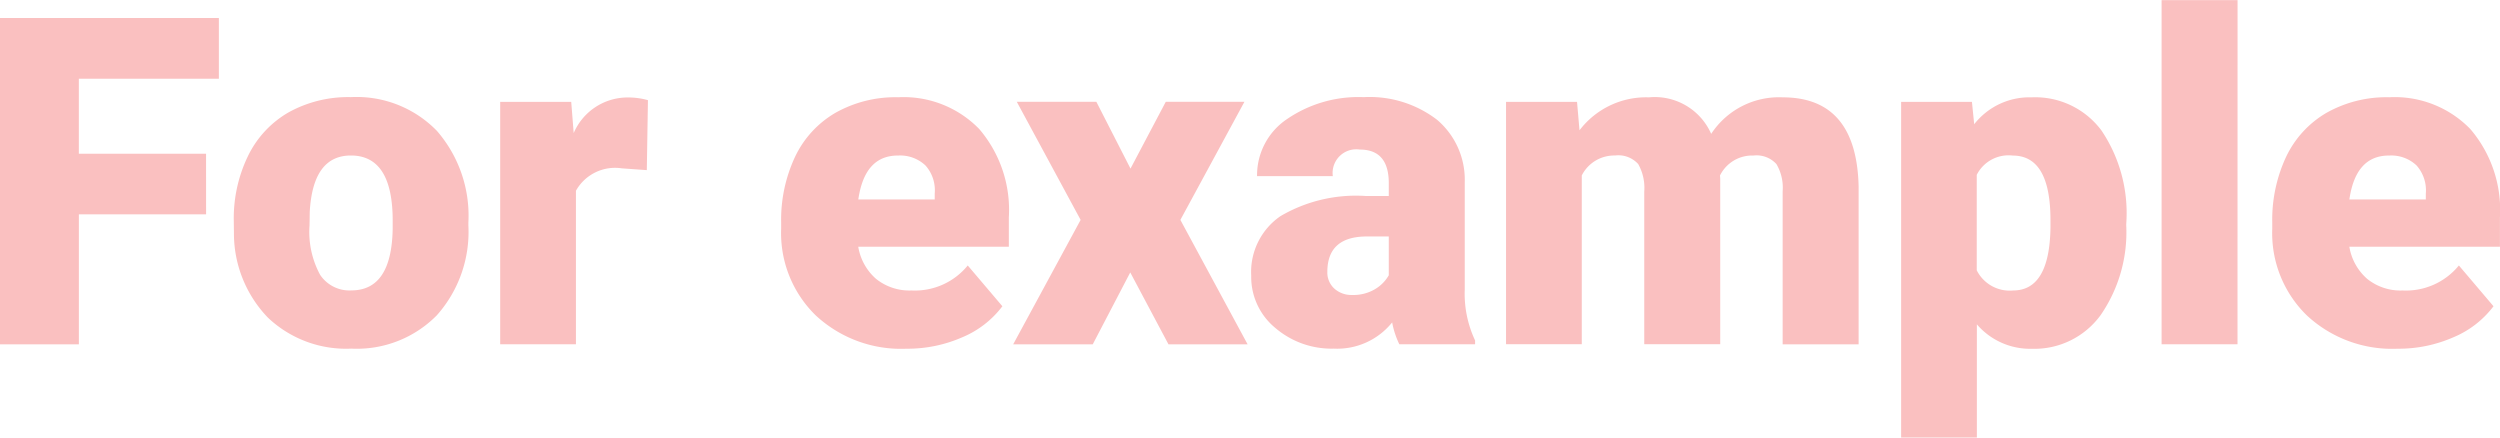
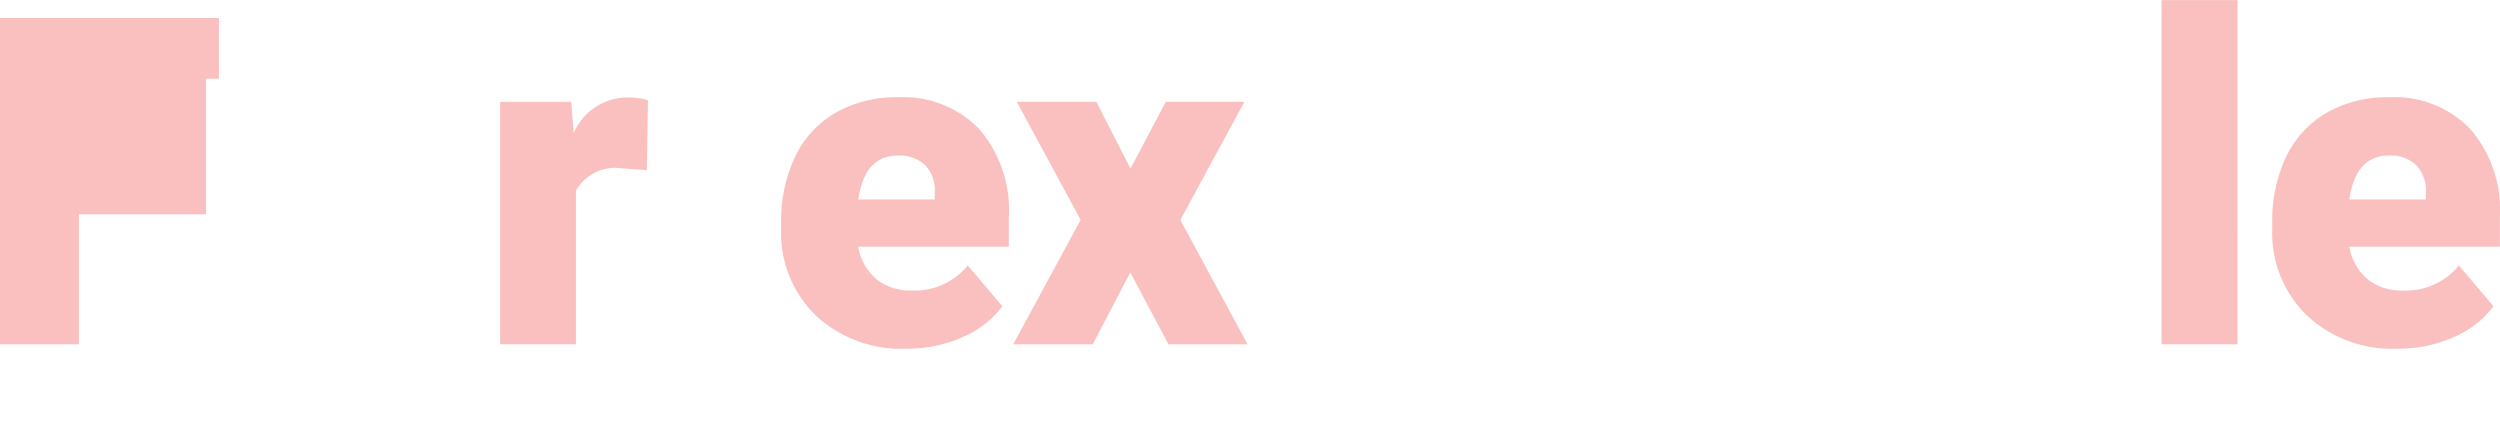
<svg xmlns="http://www.w3.org/2000/svg" width="80" height="14" viewBox="0 0 80 14">
  <g id="for" transform="translate(-1593.822 -293.396)">
-     <path id="パス_264" data-name="パス 264" d="M1600.417,300.852h-4.071v4.16h-2.525V294.569h7.005v1.944h-4.481v2.4h4.071Z" transform="translate(0 -0.598)" fill="#fac0c0" />
-     <path id="パス_265" data-name="パス 265" d="M1609.058,303.706a4.568,4.568,0,0,1,.453-2.069,3.238,3.238,0,0,1,1.3-1.4,3.929,3.929,0,0,1,1.992-.488,3.583,3.583,0,0,1,2.755,1.08,4.136,4.136,0,0,1,1.007,2.937v.086a4.014,4.014,0,0,1-1.011,2.88,3.592,3.592,0,0,1-2.736,1.065,3.634,3.634,0,0,1-2.669-.993,3.881,3.881,0,0,1-1.086-2.693Zm2.424.15a2.881,2.881,0,0,0,.338,1.578,1.126,1.126,0,0,0,1,.5q1.295,0,1.323-1.986v-.244q0-2.087-1.338-2.087-1.215,0-1.316,1.8Z" transform="translate(-7.755 -3.245)" fill="#fac0c0" />
+     <path id="パス_264" data-name="パス 264" d="M1600.417,300.852h-4.071v4.16h-2.525V294.569h7.005v1.944h-4.481h4.071Z" transform="translate(0 -0.598)" fill="#fac0c0" />
    <path id="パス_266" data-name="パス 266" d="M1631.117,302.085l-.8-.057a1.435,1.435,0,0,0-1.468.717v4.913h-2.424V299.9h2.273l.079,1a1.877,1.877,0,0,1,1.7-1.14,2.371,2.371,0,0,1,.676.086Z" transform="translate(-16.597 -3.245)" fill="#fac0c0" />
    <path id="パス_267" data-name="パス 267" d="M1648.744,307.8a4.008,4.008,0,0,1-2.9-1.065,3.674,3.674,0,0,1-1.108-2.772v-.2a4.743,4.743,0,0,1,.443-2.1,3.225,3.225,0,0,1,1.291-1.41,3.908,3.908,0,0,1,2.013-.5,3.374,3.374,0,0,1,2.59,1.015,3.981,3.981,0,0,1,.949,2.829v.94h-4.819a1.738,1.738,0,0,0,.568,1.026,1.7,1.7,0,0,0,1.136.373,2.181,2.181,0,0,0,1.8-.8l1.108,1.305a3.1,3.1,0,0,1-1.283.993A4.359,4.359,0,0,1,1648.744,307.8Zm-.273-6.182q-1.064,0-1.266,1.406h2.445v-.187a1.192,1.192,0,0,0-.295-.9A1.175,1.175,0,0,0,1648.471,301.619Z" transform="translate(-25.917 -3.245)" fill="#fac0c0" />
    <path id="パス_268" data-name="パス 268" d="M1663.61,302.185l1.129-2.138h2.517l-2.05,3.78,2.151,3.981h-2.532l-1.223-2.3-1.2,2.3h-2.546l2.158-3.981-2.043-3.78h2.546Z" transform="translate(-33.612 -3.394)" fill="#fac0c0" />
-     <path id="パス_269" data-name="パス 269" d="M1680.11,307.658a2.729,2.729,0,0,1-.23-.7,2.257,2.257,0,0,1-1.87.839,2.765,2.765,0,0,1-1.87-.663,2.109,2.109,0,0,1-.77-1.668,2.168,2.168,0,0,1,.935-1.908,4.776,4.776,0,0,1,2.719-.646h.748v-.411q0-1.074-.928-1.074a.757.757,0,0,0-.863.85h-2.424a2.164,2.164,0,0,1,.961-1.827,4.041,4.041,0,0,1,2.448-.7,3.544,3.544,0,0,1,2.352.725,2.515,2.515,0,0,1,.885,1.987V305.9a3.511,3.511,0,0,0,.331,1.635v.122Zm-1.517-1.578a1.357,1.357,0,0,0,.751-.193,1.218,1.218,0,0,0,.428-.438v-1.241h-.7q-1.265,0-1.266,1.133a.692.692,0,0,0,.223.534A.81.81,0,0,0,1678.592,306.08Z" transform="translate(-41.509 -3.245)" fill="#fac0c0" />
-     <path id="パス_270" data-name="パス 270" d="M1694.249,299.9l.079.911a2.678,2.678,0,0,1,2.222-1.055,1.971,1.971,0,0,1,1.992,1.169,2.592,2.592,0,0,1,2.287-1.169q2.366,0,2.431,2.854v5.049h-2.431v-4.9a1.477,1.477,0,0,0-.2-.868.859.859,0,0,0-.734-.273,1.149,1.149,0,0,0-1.071.638l.007.1v5.3H1696.4v-4.884a1.549,1.549,0,0,0-.194-.882.857.857,0,0,0-.741-.273,1.163,1.163,0,0,0-1.064.638v5.4h-2.424V299.9Z" transform="translate(-49.962 -3.245)" fill="#fac0c0" />
-     <path id="パス_271" data-name="パス 271" d="M1724.925,303.835a4.667,4.667,0,0,1-.817,2.887,2.619,2.619,0,0,1-2.2,1.08,2.246,2.246,0,0,1-1.762-.782v3.622h-2.424V299.9h2.266l.072.717a2.246,2.246,0,0,1,1.834-.861,2.642,2.642,0,0,1,2.237,1.058,4.727,4.727,0,0,1,.8,2.908Zm-2.424-.15q0-2.066-1.208-2.066a1.141,1.141,0,0,0-1.151.617v3.055a1.178,1.178,0,0,0,1.165.645q1.158,0,1.194-1.994Z" transform="translate(-63.064 -3.245)" fill="#fac0c0" />
    <path id="パス_272" data-name="パス 272" d="M1737.129,304.413H1734.7V293.4h2.431Z" transform="translate(-71.707)" fill="#fac0c0" />
    <path id="パス_273" data-name="パス 273" d="M1745.925,307.8a4.006,4.006,0,0,1-2.9-1.065,3.673,3.673,0,0,1-1.108-2.772v-.2a4.75,4.75,0,0,1,.442-2.1,3.232,3.232,0,0,1,1.291-1.41,3.911,3.911,0,0,1,2.014-.5,3.373,3.373,0,0,1,2.589,1.015,3.981,3.981,0,0,1,.95,2.829v.94h-4.819a1.741,1.741,0,0,0,.569,1.026,1.694,1.694,0,0,0,1.136.373,2.181,2.181,0,0,0,1.8-.8l1.108,1.305a3.1,3.1,0,0,1-1.283.993A4.36,4.36,0,0,1,1745.925,307.8Zm-.274-6.182q-1.064,0-1.266,1.406h2.446v-.187a1.2,1.2,0,0,0-.295-.9A1.175,1.175,0,0,0,1745.651,301.619Z" transform="translate(-75.383 -3.245)" fill="#fac0c0" />
  </g>
</svg>